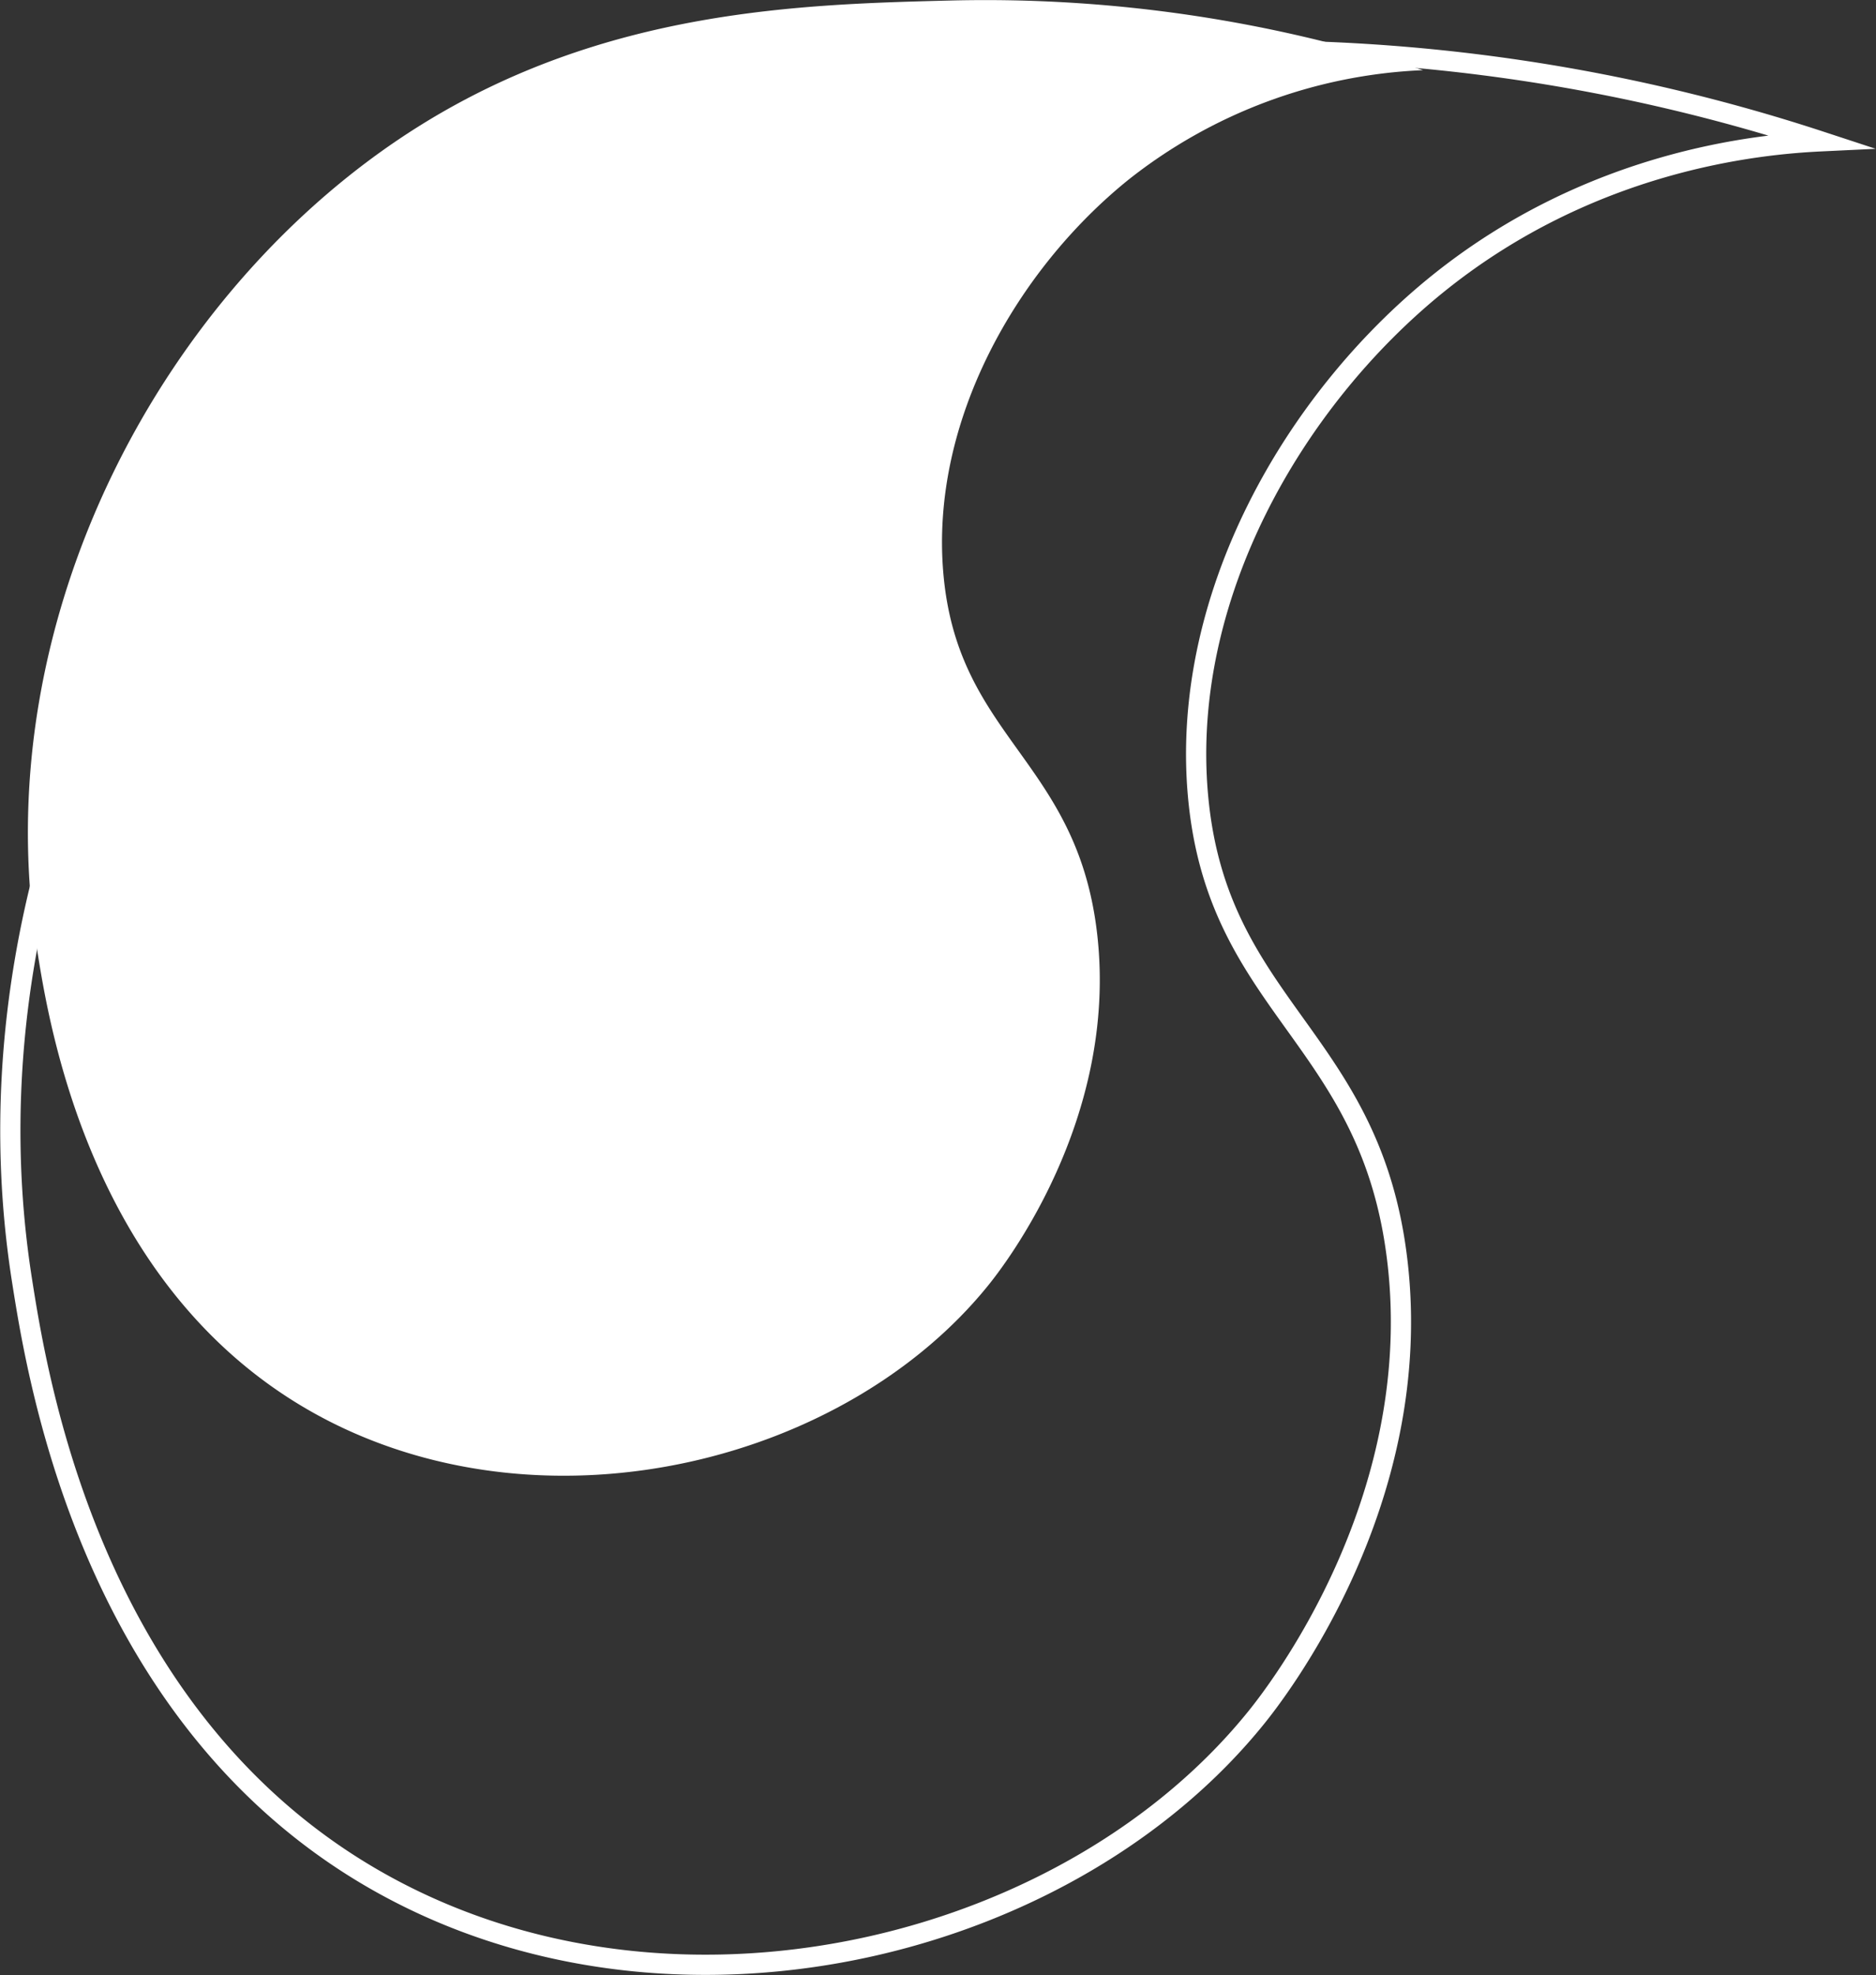
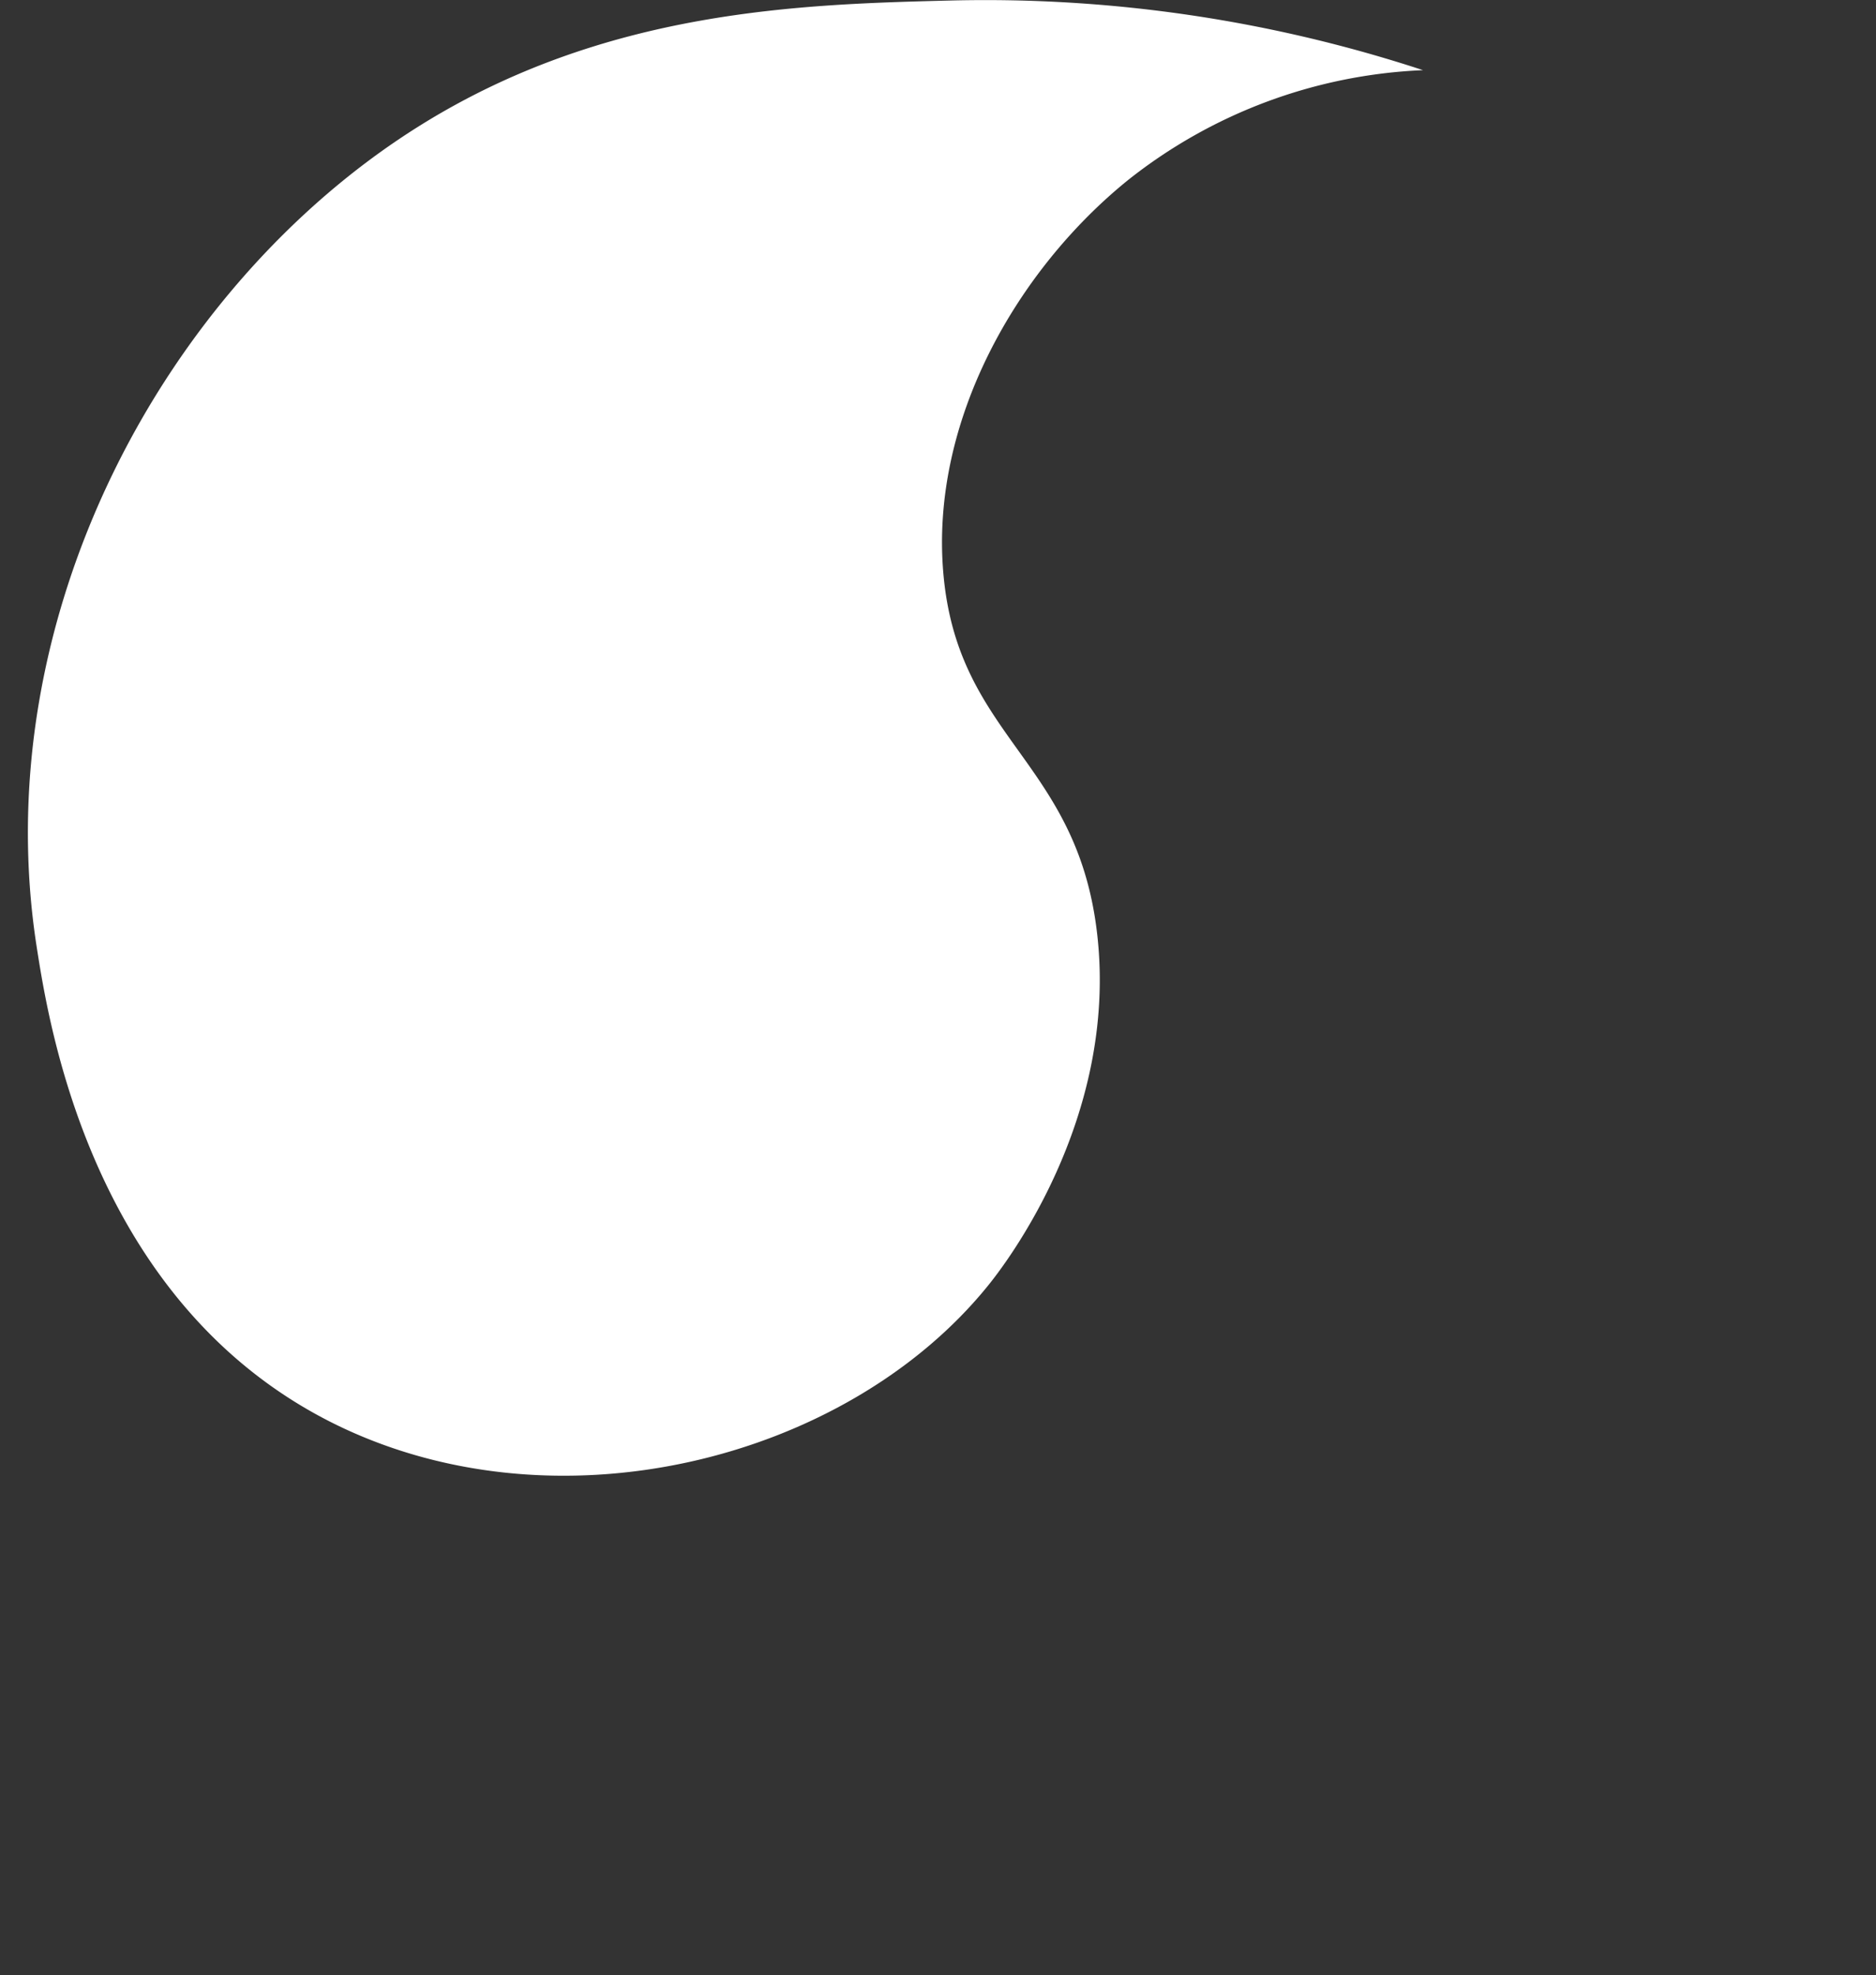
<svg xmlns="http://www.w3.org/2000/svg" id="Calque_1" data-name="Calque 1" viewBox="0 0 278.44 293.08">
  <rect x="0" y="0" width="278.44" height="293.08" fill="#333333" stroke="none" />
  <defs>
    <style>.cls-1{fill:none;stroke:#fff;stroke-miterlimit:10;stroke-width:3px;}.cls-2{fill:#fff;}</style>
  </defs>
-   <path class="cls-1" d="M1066,1129.56a270.49,270.49,0,0,0-90.63-13.41c-28.91.72-66.92,1.67-103,24.37-48.93,30.79-83.28,94.66-73.32,158,2.37,15.06,10.64,67.69,56.14,91,43.11,22.11,99.8,7.77,127.13-26.19,2.71-3.37,25-31.68,20.9-67.4-3.83-33.59-26.82-37.6-29.63-69.4-2.6-29.41,14.2-58.57,35.62-75.85C1032,1132.32,1056.83,1130,1066,1129.56Z" transform="translate(-795.79 -1108.59)" />
  <path class="cls-2" d="M1007,1119a208.22,208.22,0,0,0-69.86-10.34c-22.27.56-51.57,1.28-79.37,18.78-37.71,23.73-64.19,73-56.51,121.8,1.82,11.61,8.2,52.17,43.27,70.16,33.23,17,76.92,6,98-20.18,2.09-2.6,19.25-24.42,16.11-52-2.95-25.89-20.67-29-22.83-53.49-2-22.67,10.94-45.14,27.45-58.46A75.53,75.53,0,0,1,1007,1119Z" transform="translate(-795.79 -1108.59)" />
</svg>